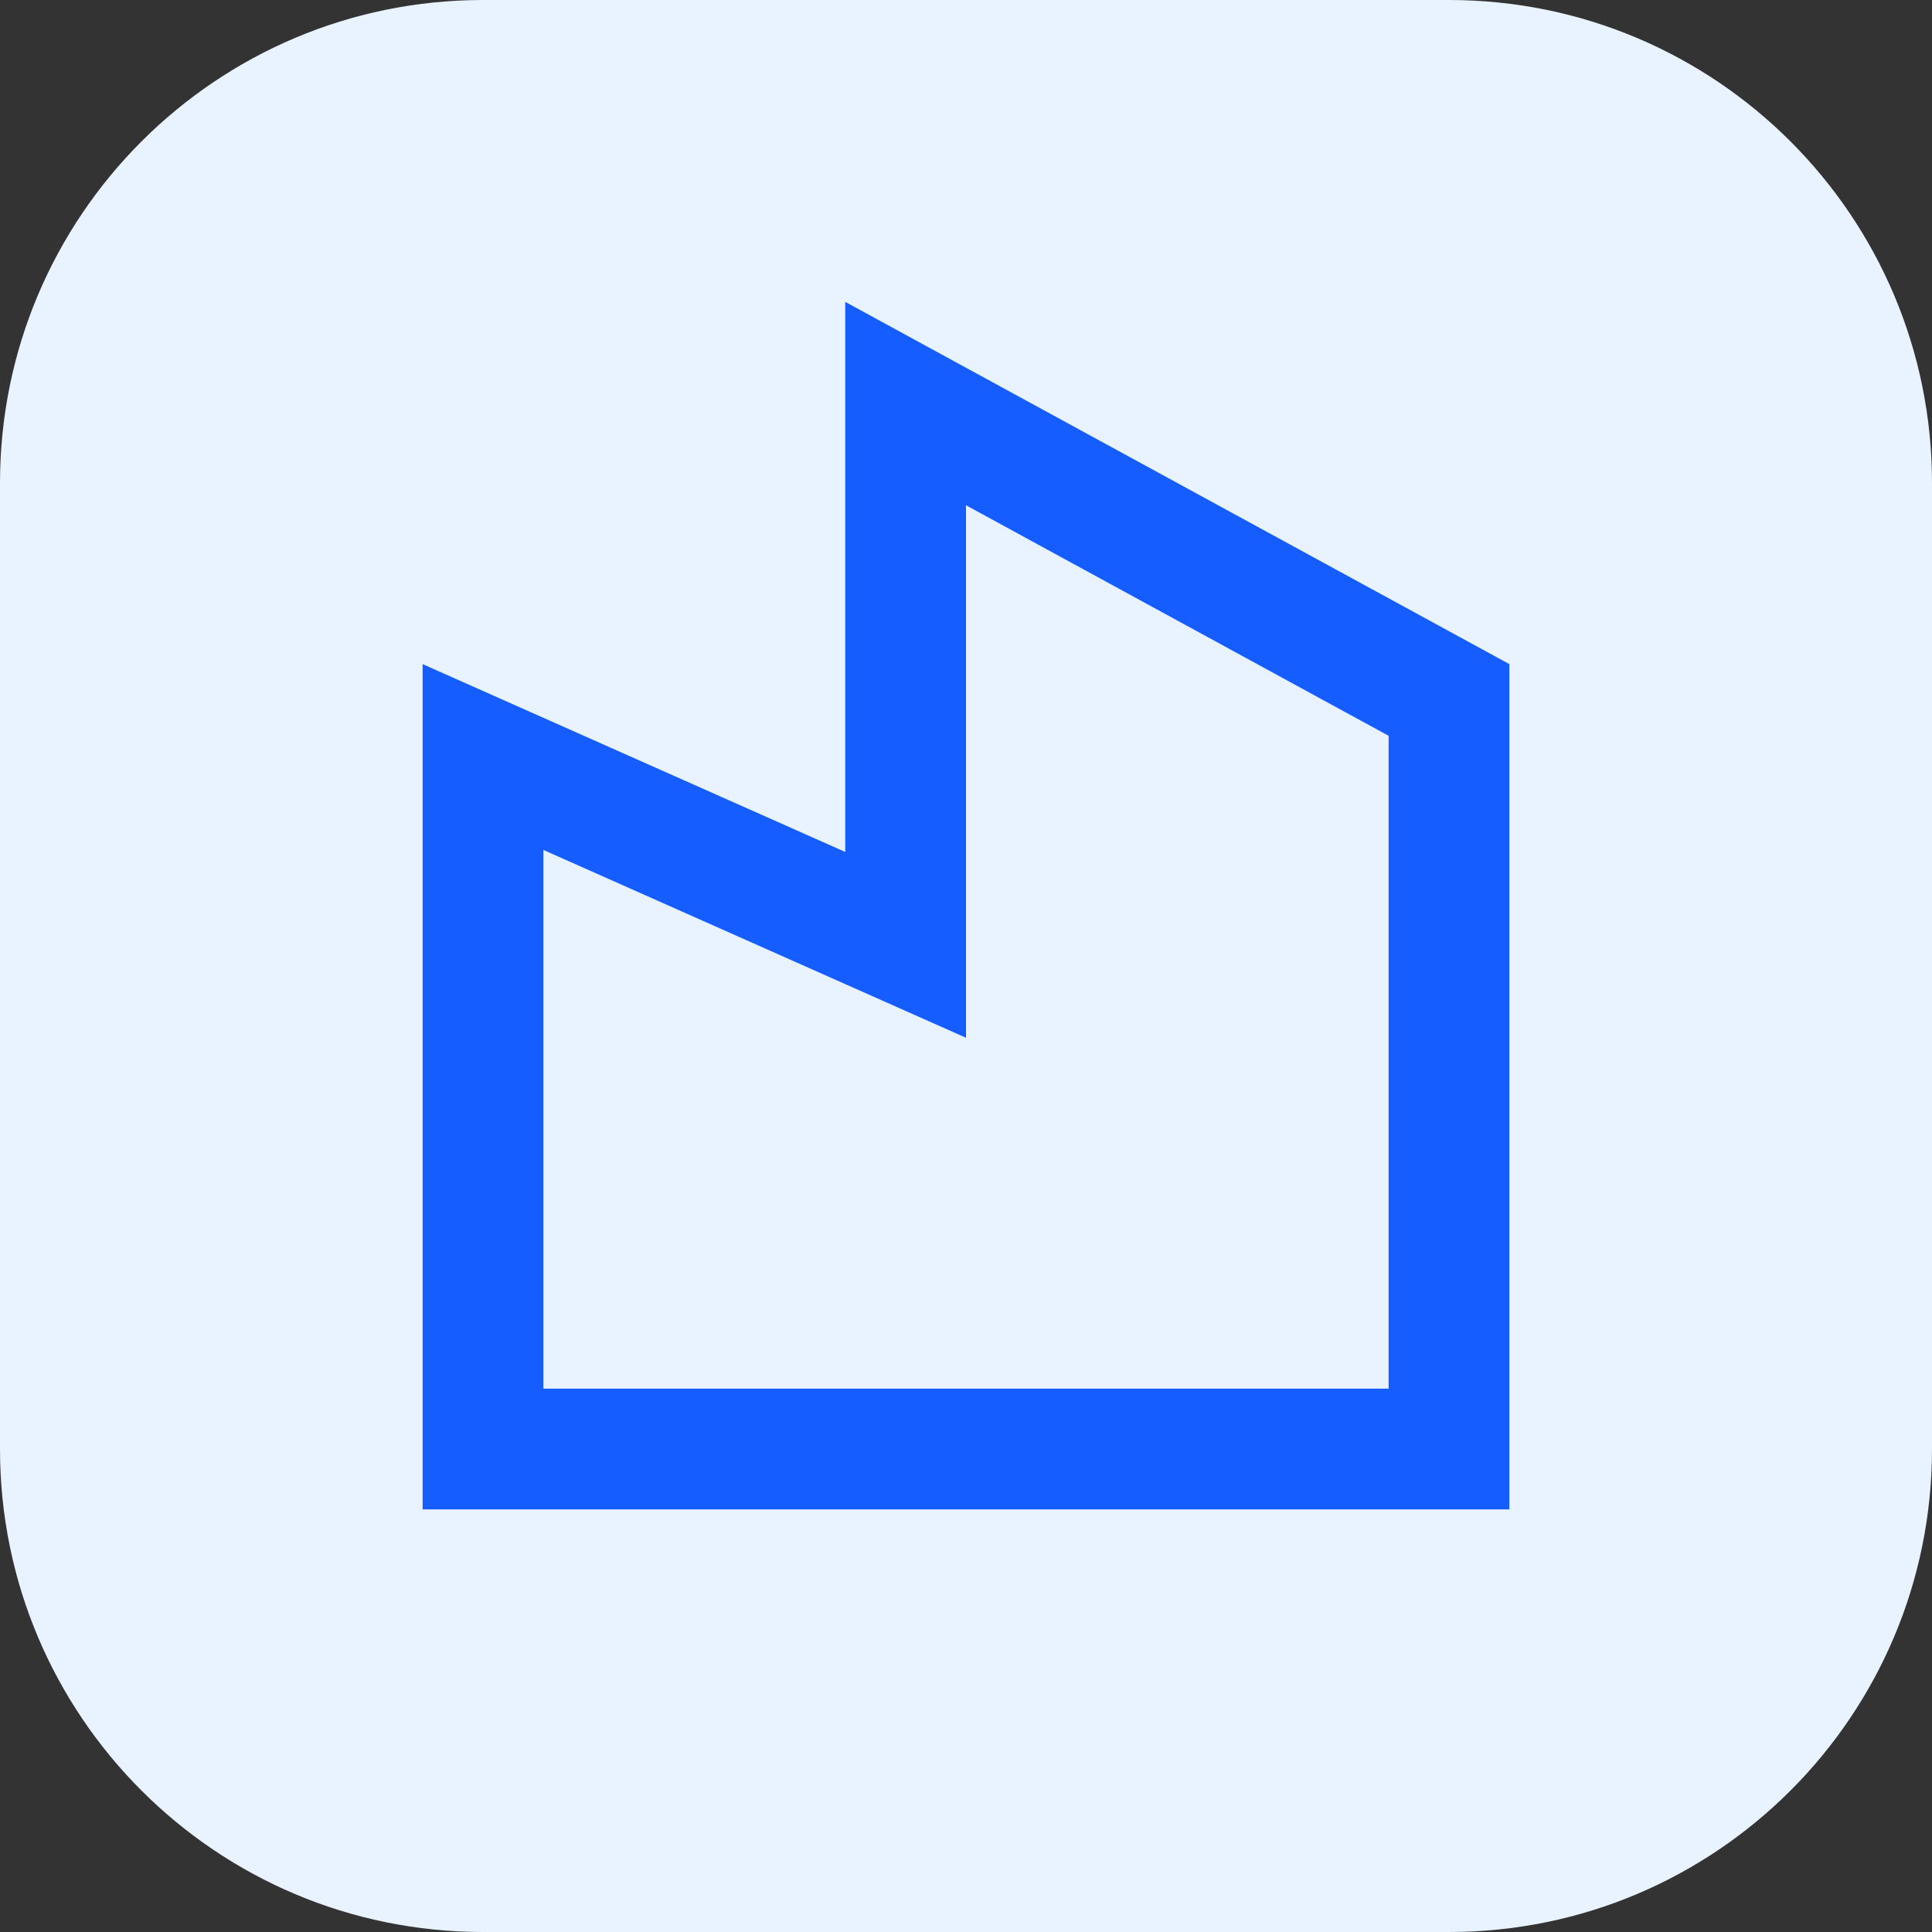
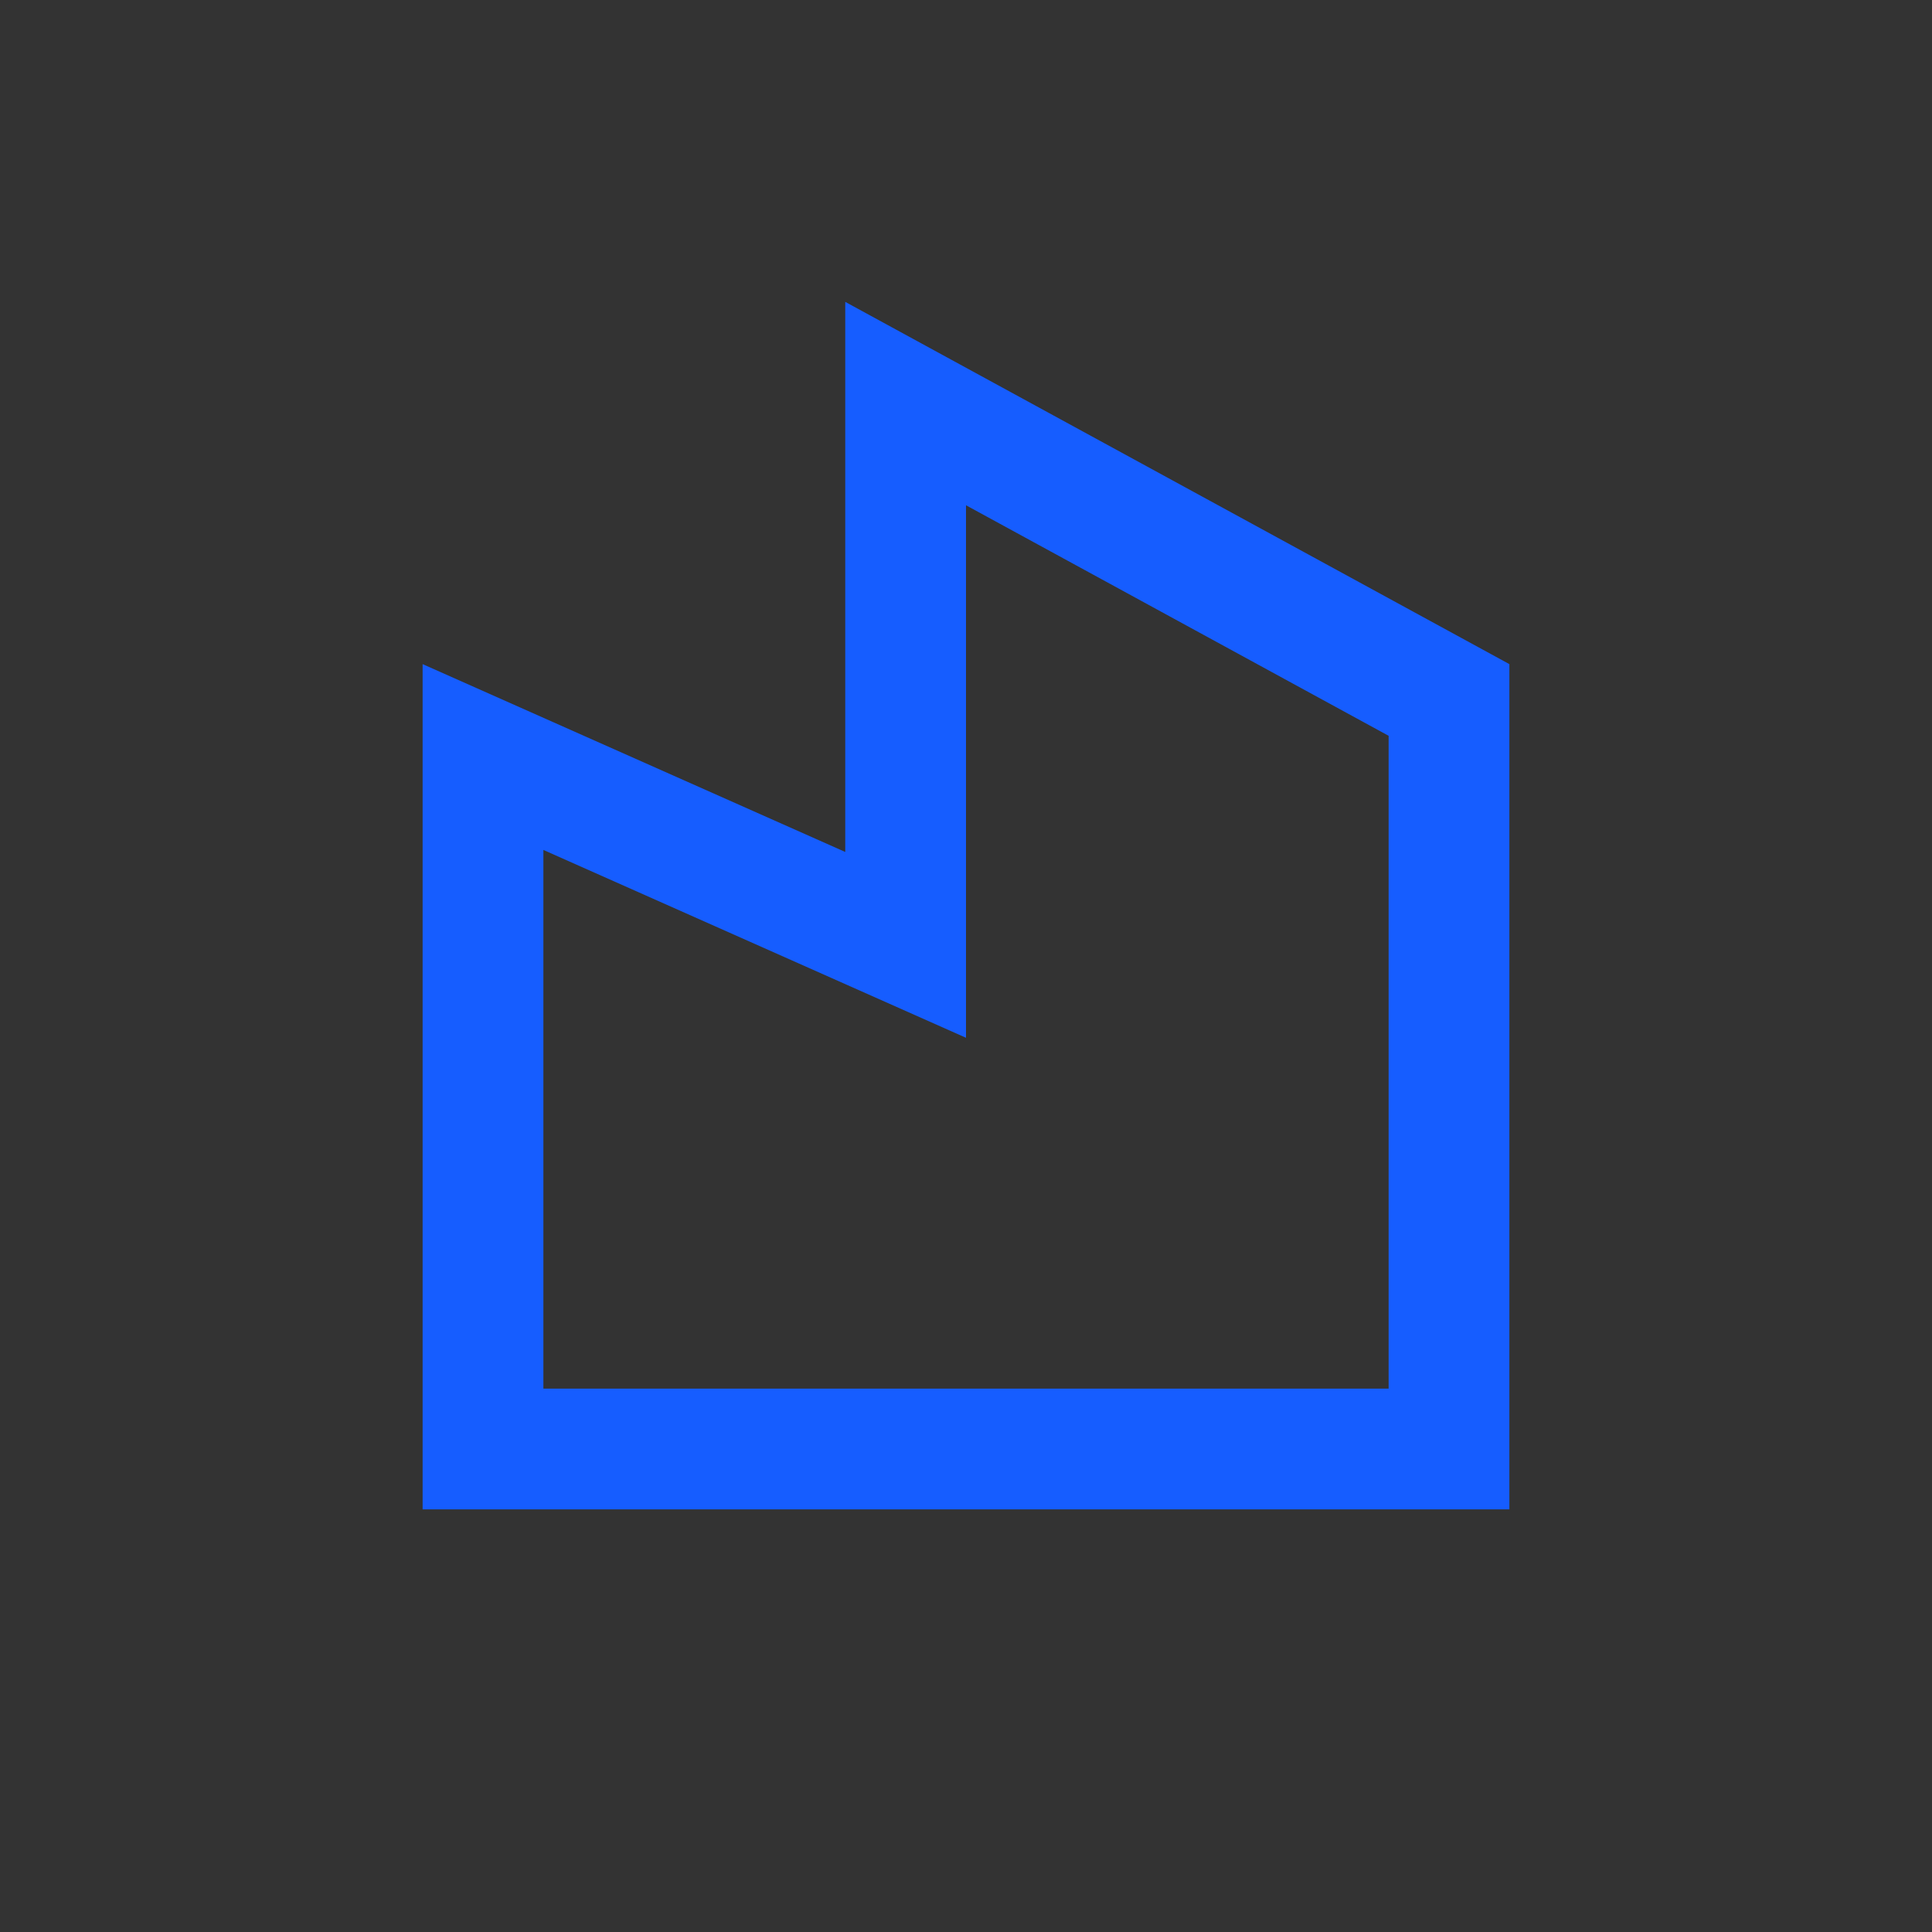
<svg xmlns="http://www.w3.org/2000/svg" width="40" height="40" viewBox="0 0 40 40" fill="none">
  <rect x="0" y="0" width="40" height="40" fill="#333333" stroke="none" />
-   <path d="M0 10C0 4.477 4.477 0 10 0H30C35.523 0 40 4.477 40 10V30C40 35.523 35.523 40 30 40H10C4.477 40 0 35.523 0 30V10Z" fill="#E8F3FF" />
-   <path d="M17.5 17.639V6.25L31.25 13.75V31.25H8.75V13.75L17.5 17.639ZM20 10.461V21.486L11.25 17.597V28.75H28.75V15.234L20 10.461Z" fill="#165DFF" />
+   <path d="M17.5 17.639V6.25L31.25 13.75V31.25H8.75V13.75L17.5 17.639ZM20 10.461V21.486L11.25 17.597V28.75H28.75V15.234Z" fill="#165DFF" />
</svg>